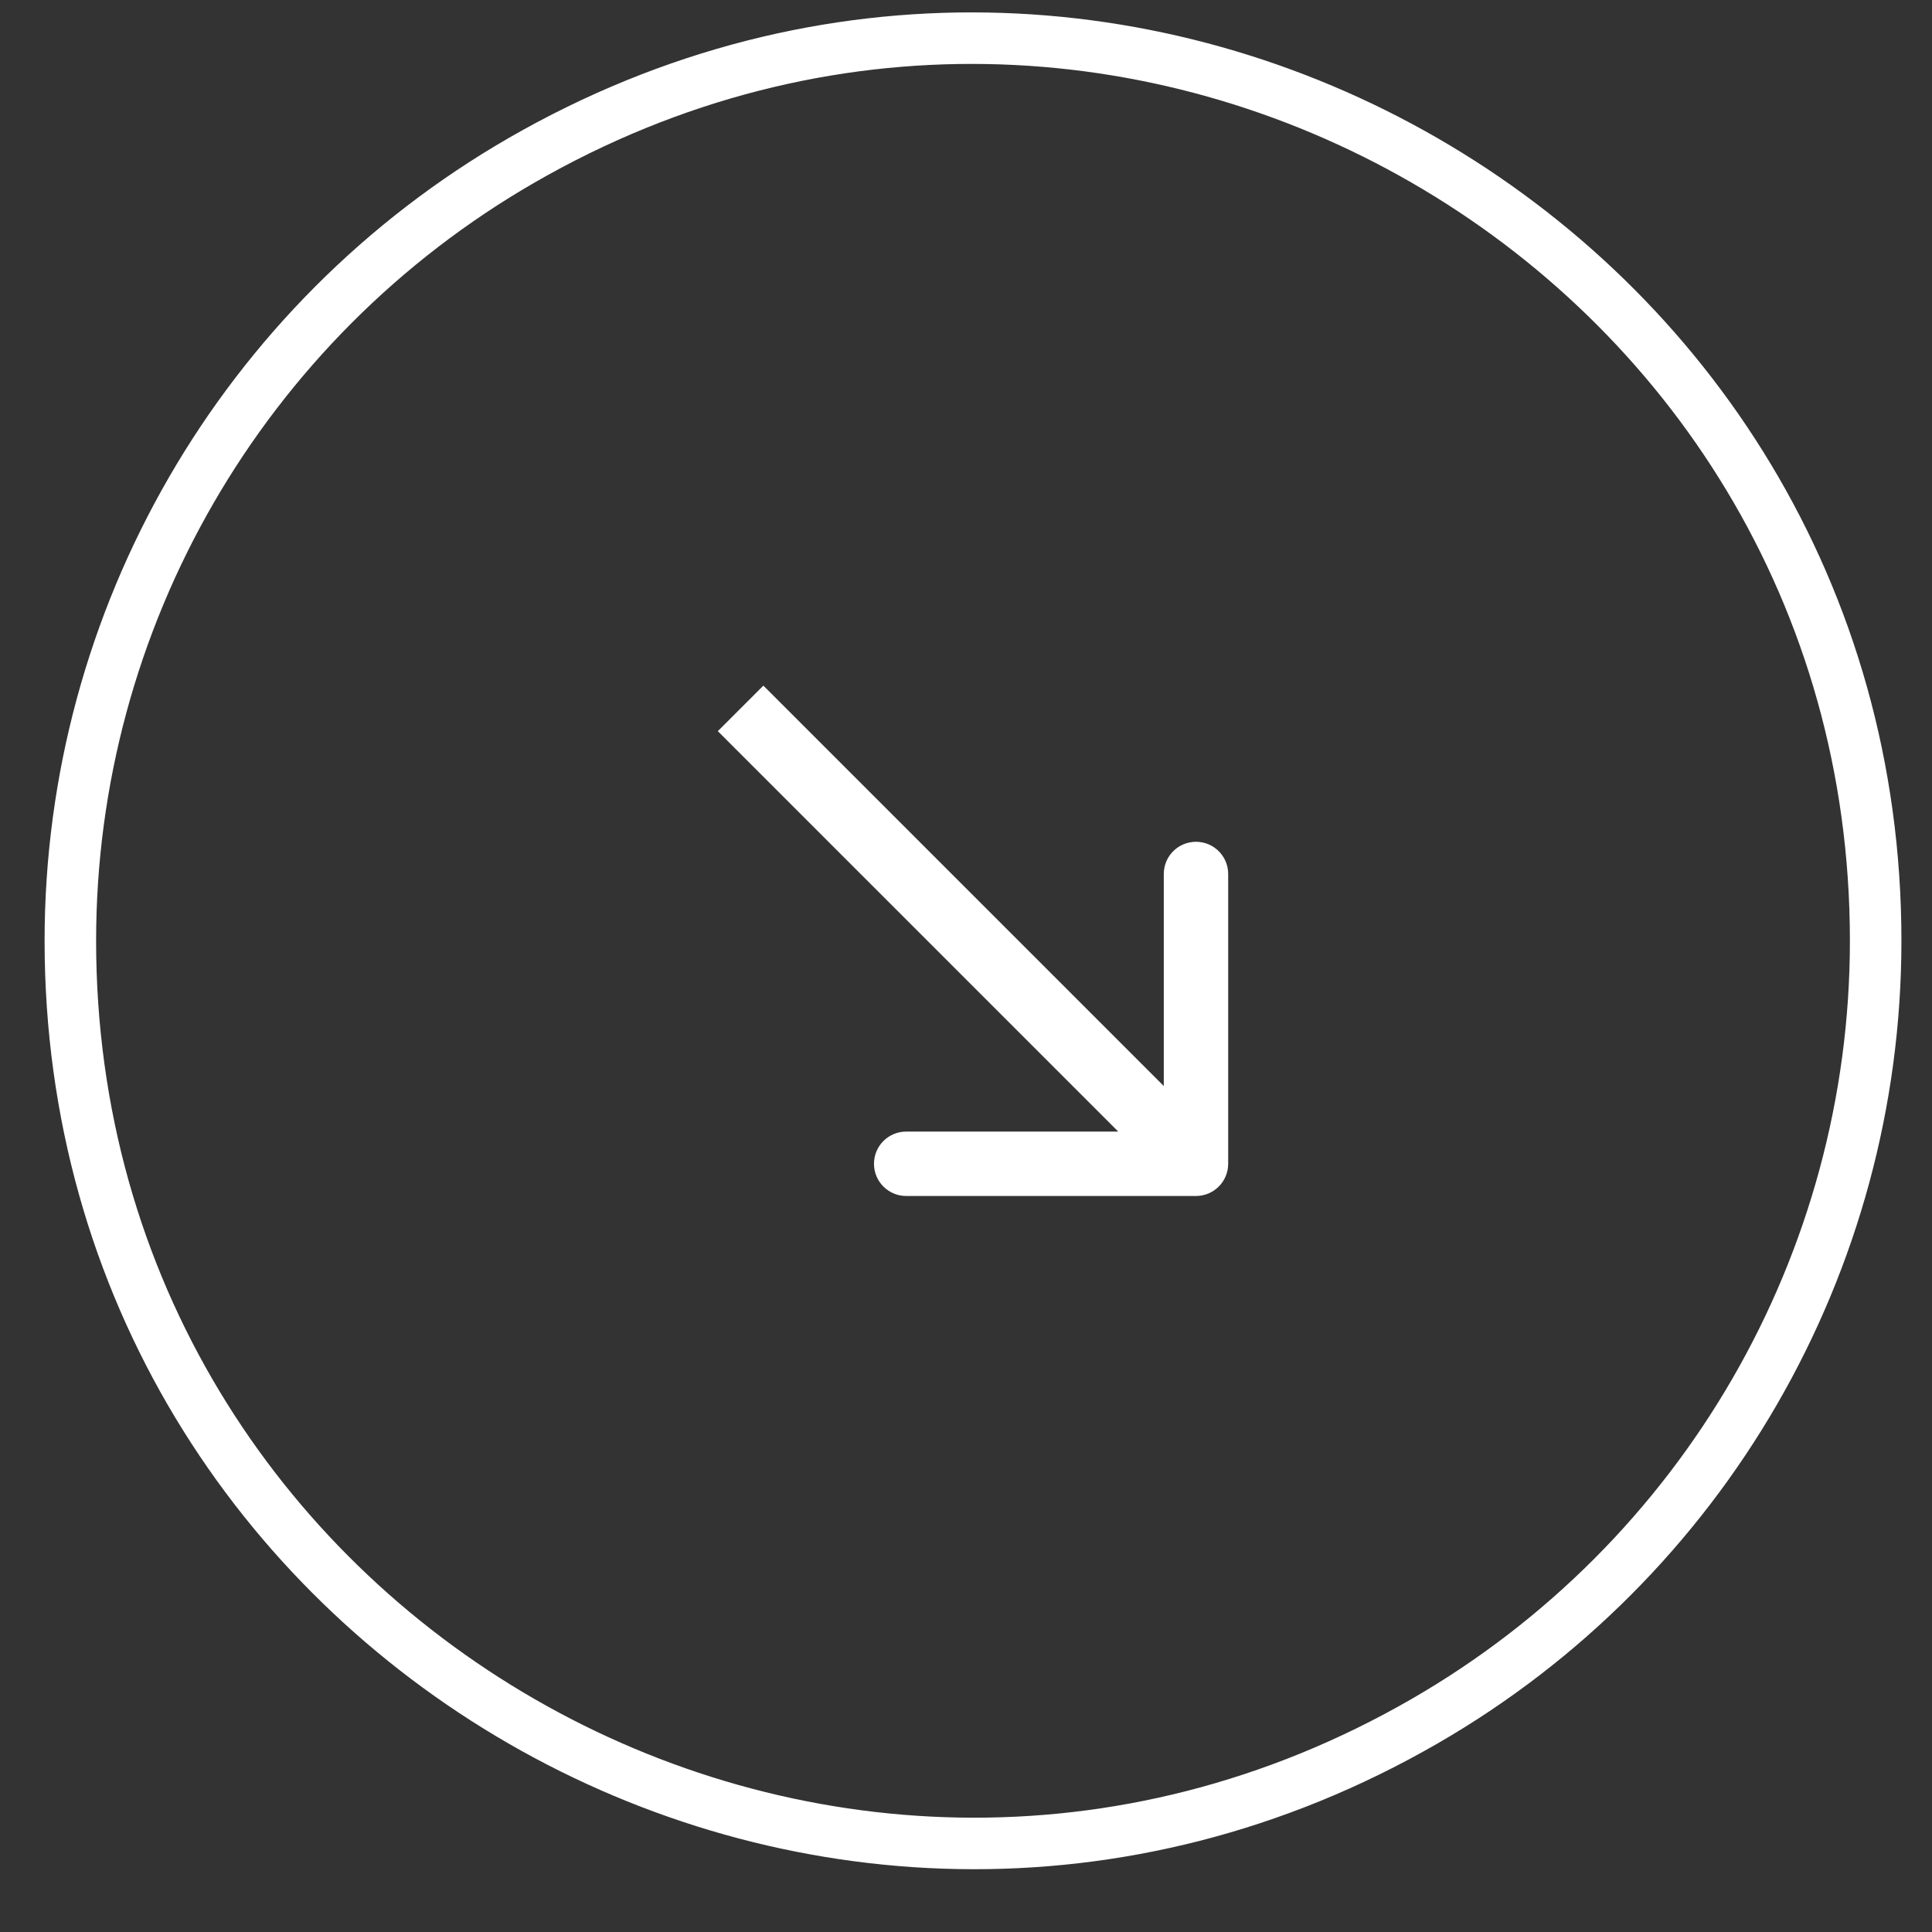
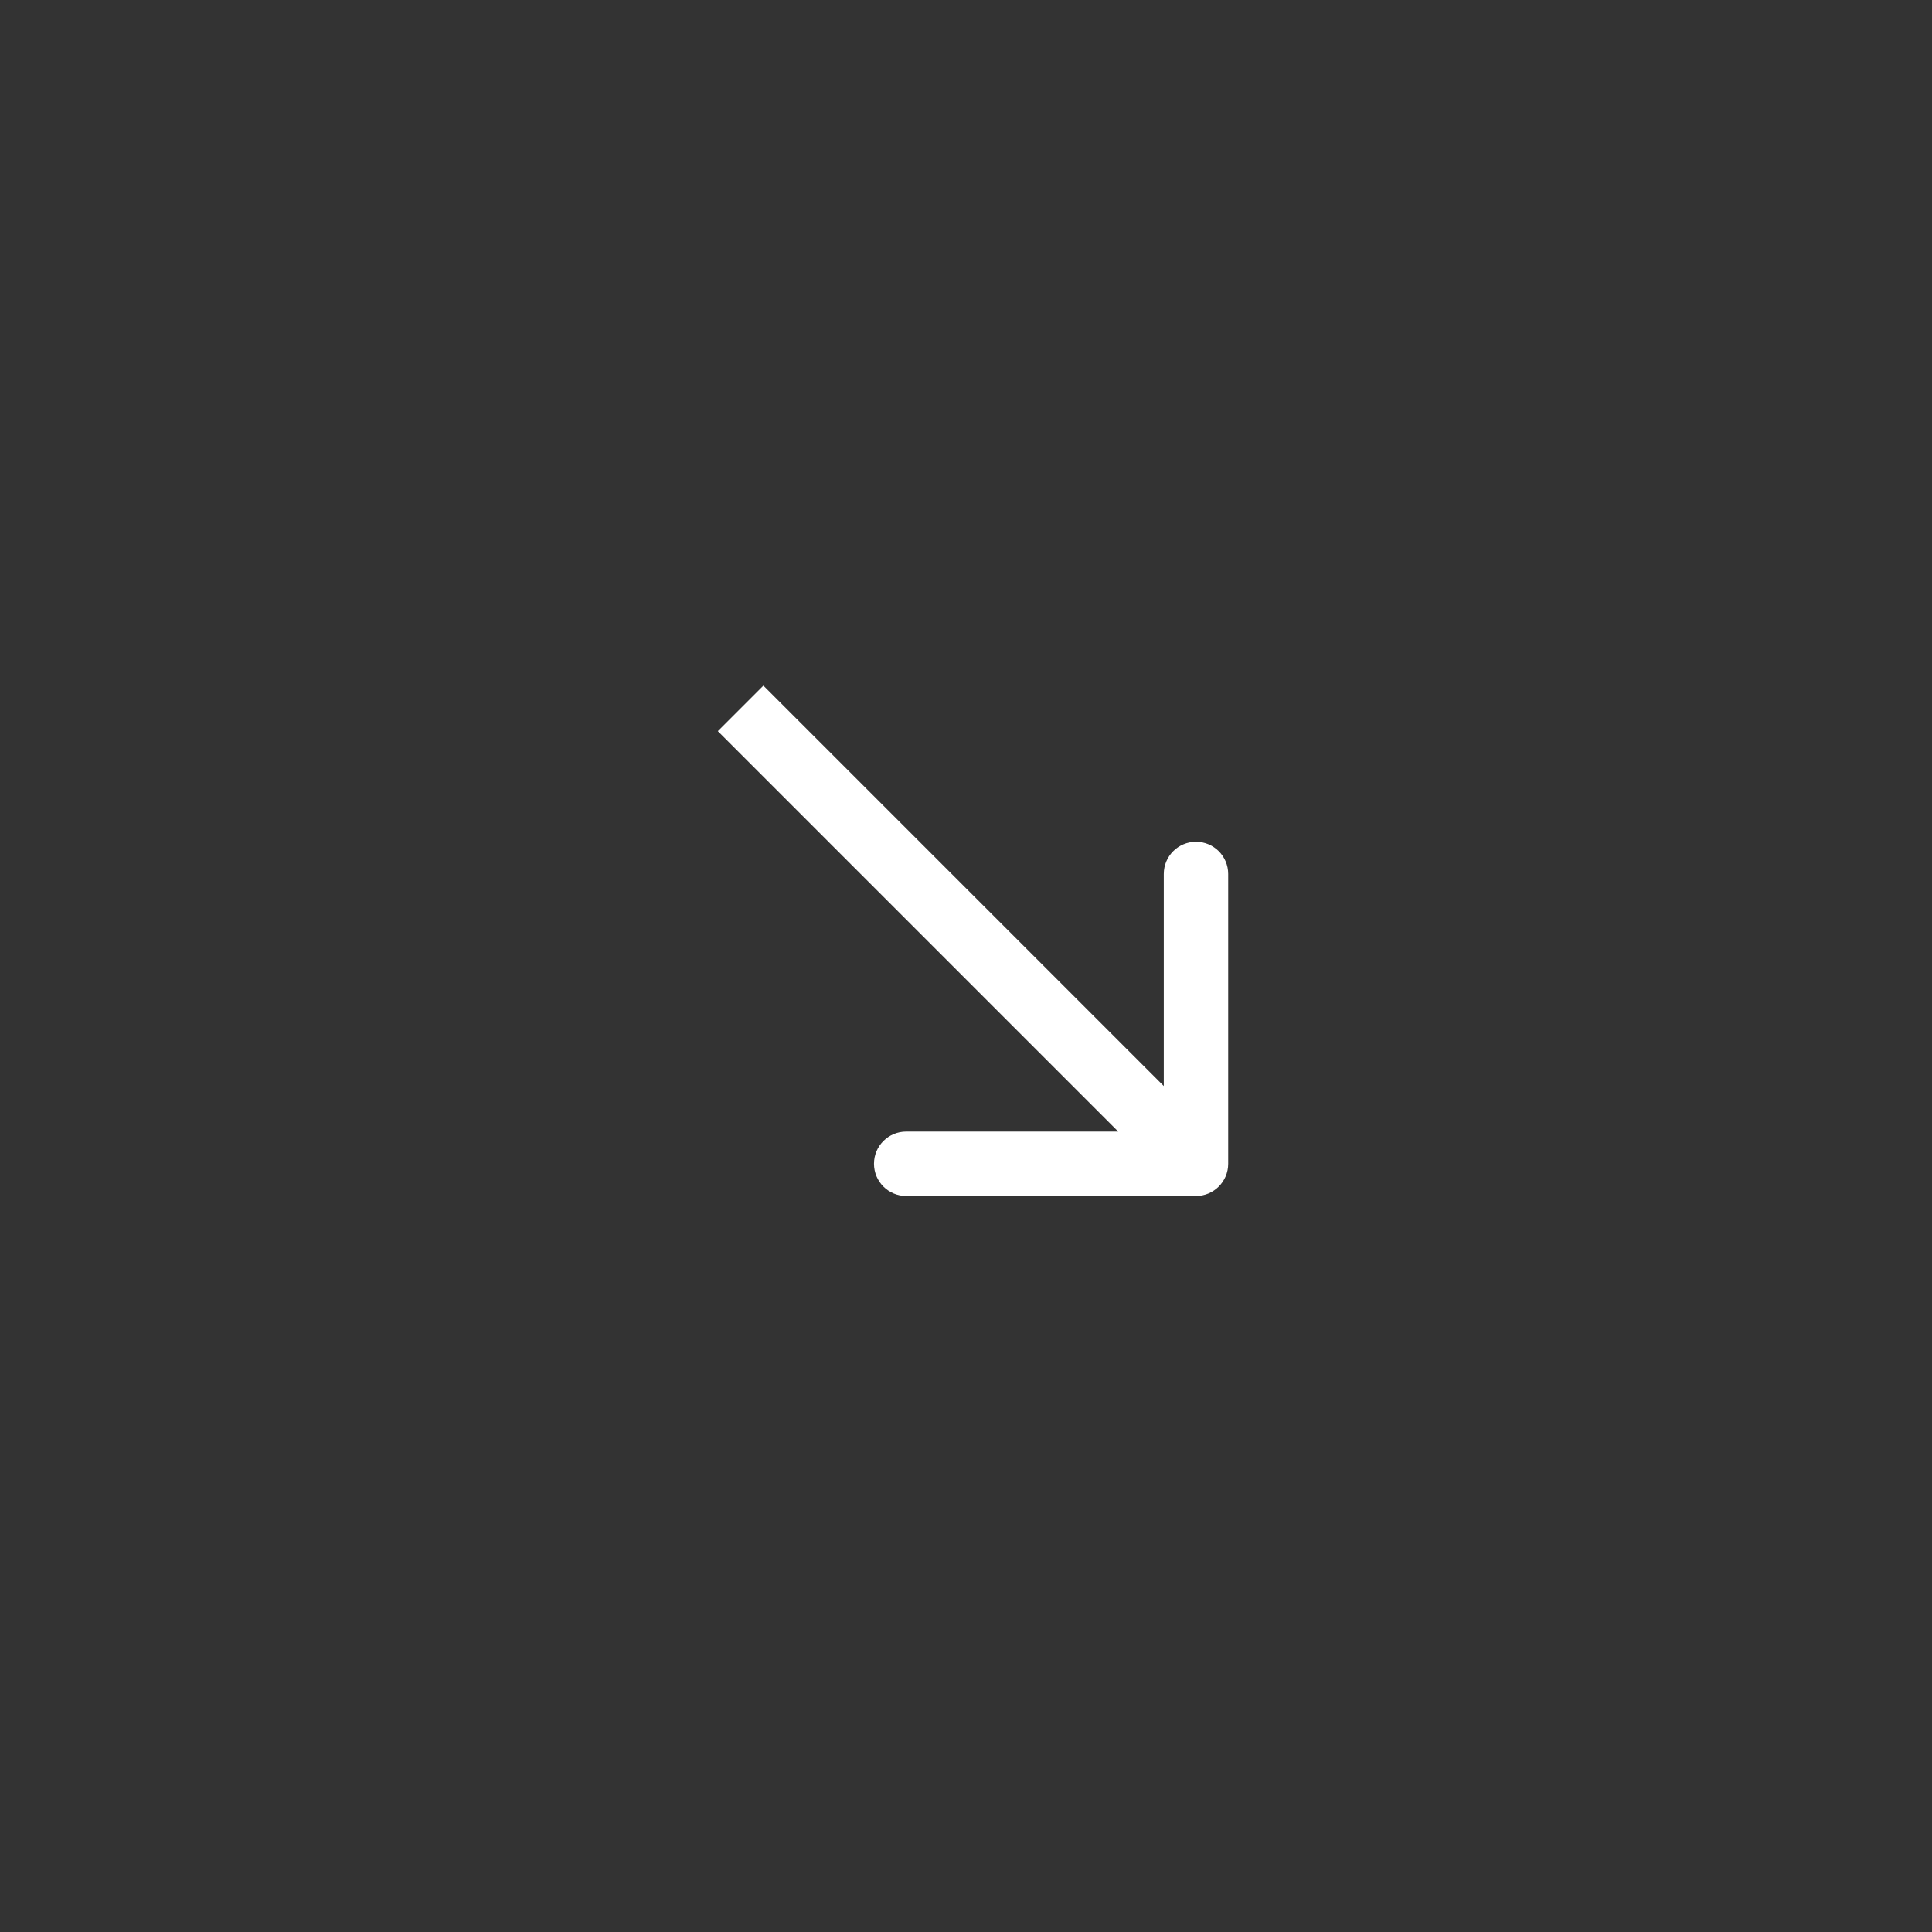
<svg xmlns="http://www.w3.org/2000/svg" viewBox="0 0 75.00 75.00" data-guides="{&quot;vertical&quot;:[],&quot;horizontal&quot;:[]}">
  <rect x="0" y="0" width="75.00" height="75.00" fill="#333333" stroke="none" />
  <defs />
  <path fill="#ffffff" stroke="" fill-opacity="1" stroke-width="1" stroke-opacity="0" alignment-baseline="baseline" baseline-shift="baseline" id="tSvg5a76855abb" title="Path 1" d="M46.428 46.428C47.118 46.428 47.678 45.868 47.678 45.178C47.678 41.428 47.678 37.678 47.678 33.928C47.678 33.237 47.118 32.678 46.428 32.678C45.737 32.678 45.178 33.237 45.178 33.928C45.178 37.261 45.178 40.594 45.178 43.928C41.844 43.928 38.511 43.928 35.178 43.928C34.487 43.928 33.928 44.487 33.928 45.178C33.928 45.868 34.487 46.428 35.178 46.428C38.928 46.428 42.678 46.428 46.428 46.428ZM27.866 28.384C33.759 34.276 39.651 40.169 45.544 46.062C46.133 45.472 46.722 44.883 47.312 44.294C41.419 38.401 35.526 32.509 29.634 26.616C29.045 27.206 28.455 27.795 27.866 28.384Z" />
-   <path fill="" stroke="#ffffff" fill-opacity="0" stroke-width="2" stroke-opacity="1" alignment-baseline="baseline" baseline-shift="baseline" cx="5750.5" cy="5144.5" r="30" title="Ellipse 1" rx="30.5" ry="30.5" id="tSvge9b9edfd40" d="M2.731 36.522C2.731 63.457 31.932 80.29 55.293 66.823C66.134 60.573 72.813 49.023 72.813 36.522C72.813 9.588 43.612 -7.246 20.252 6.221C9.41 12.471 2.731 24.022 2.731 36.522C2.731 36.522 2.731 36.522 2.731 36.522Z" />
</svg>